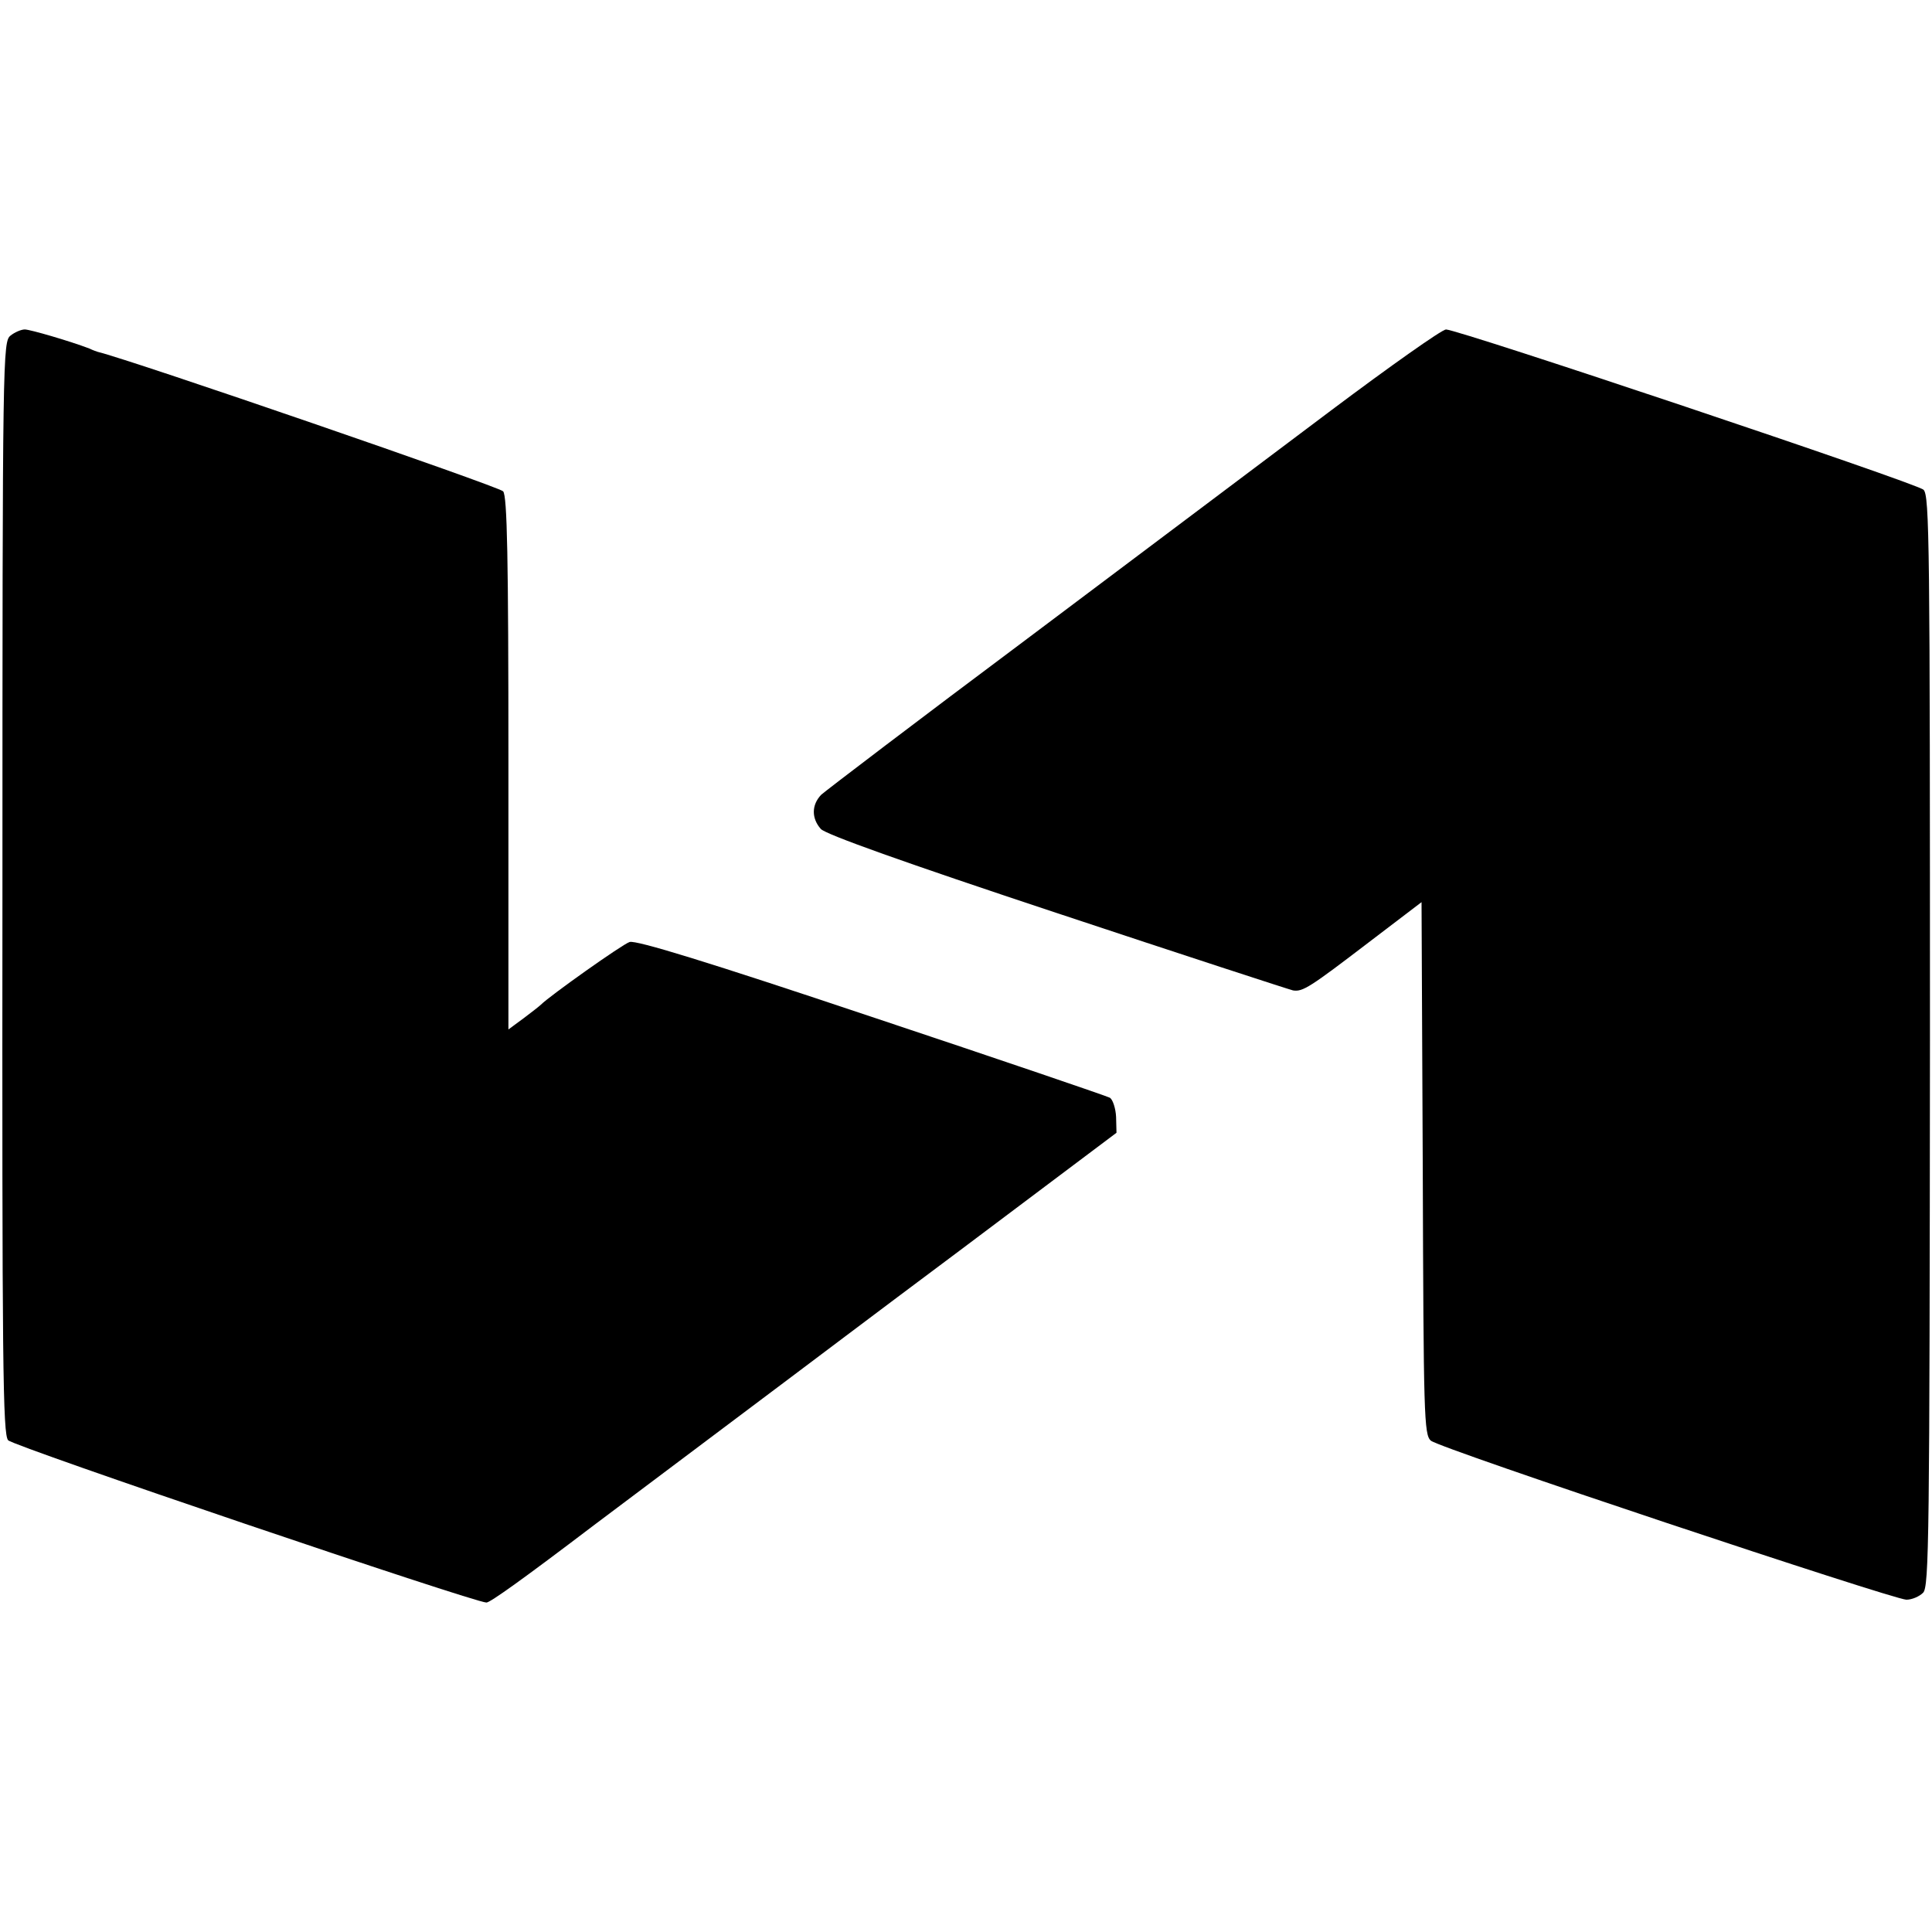
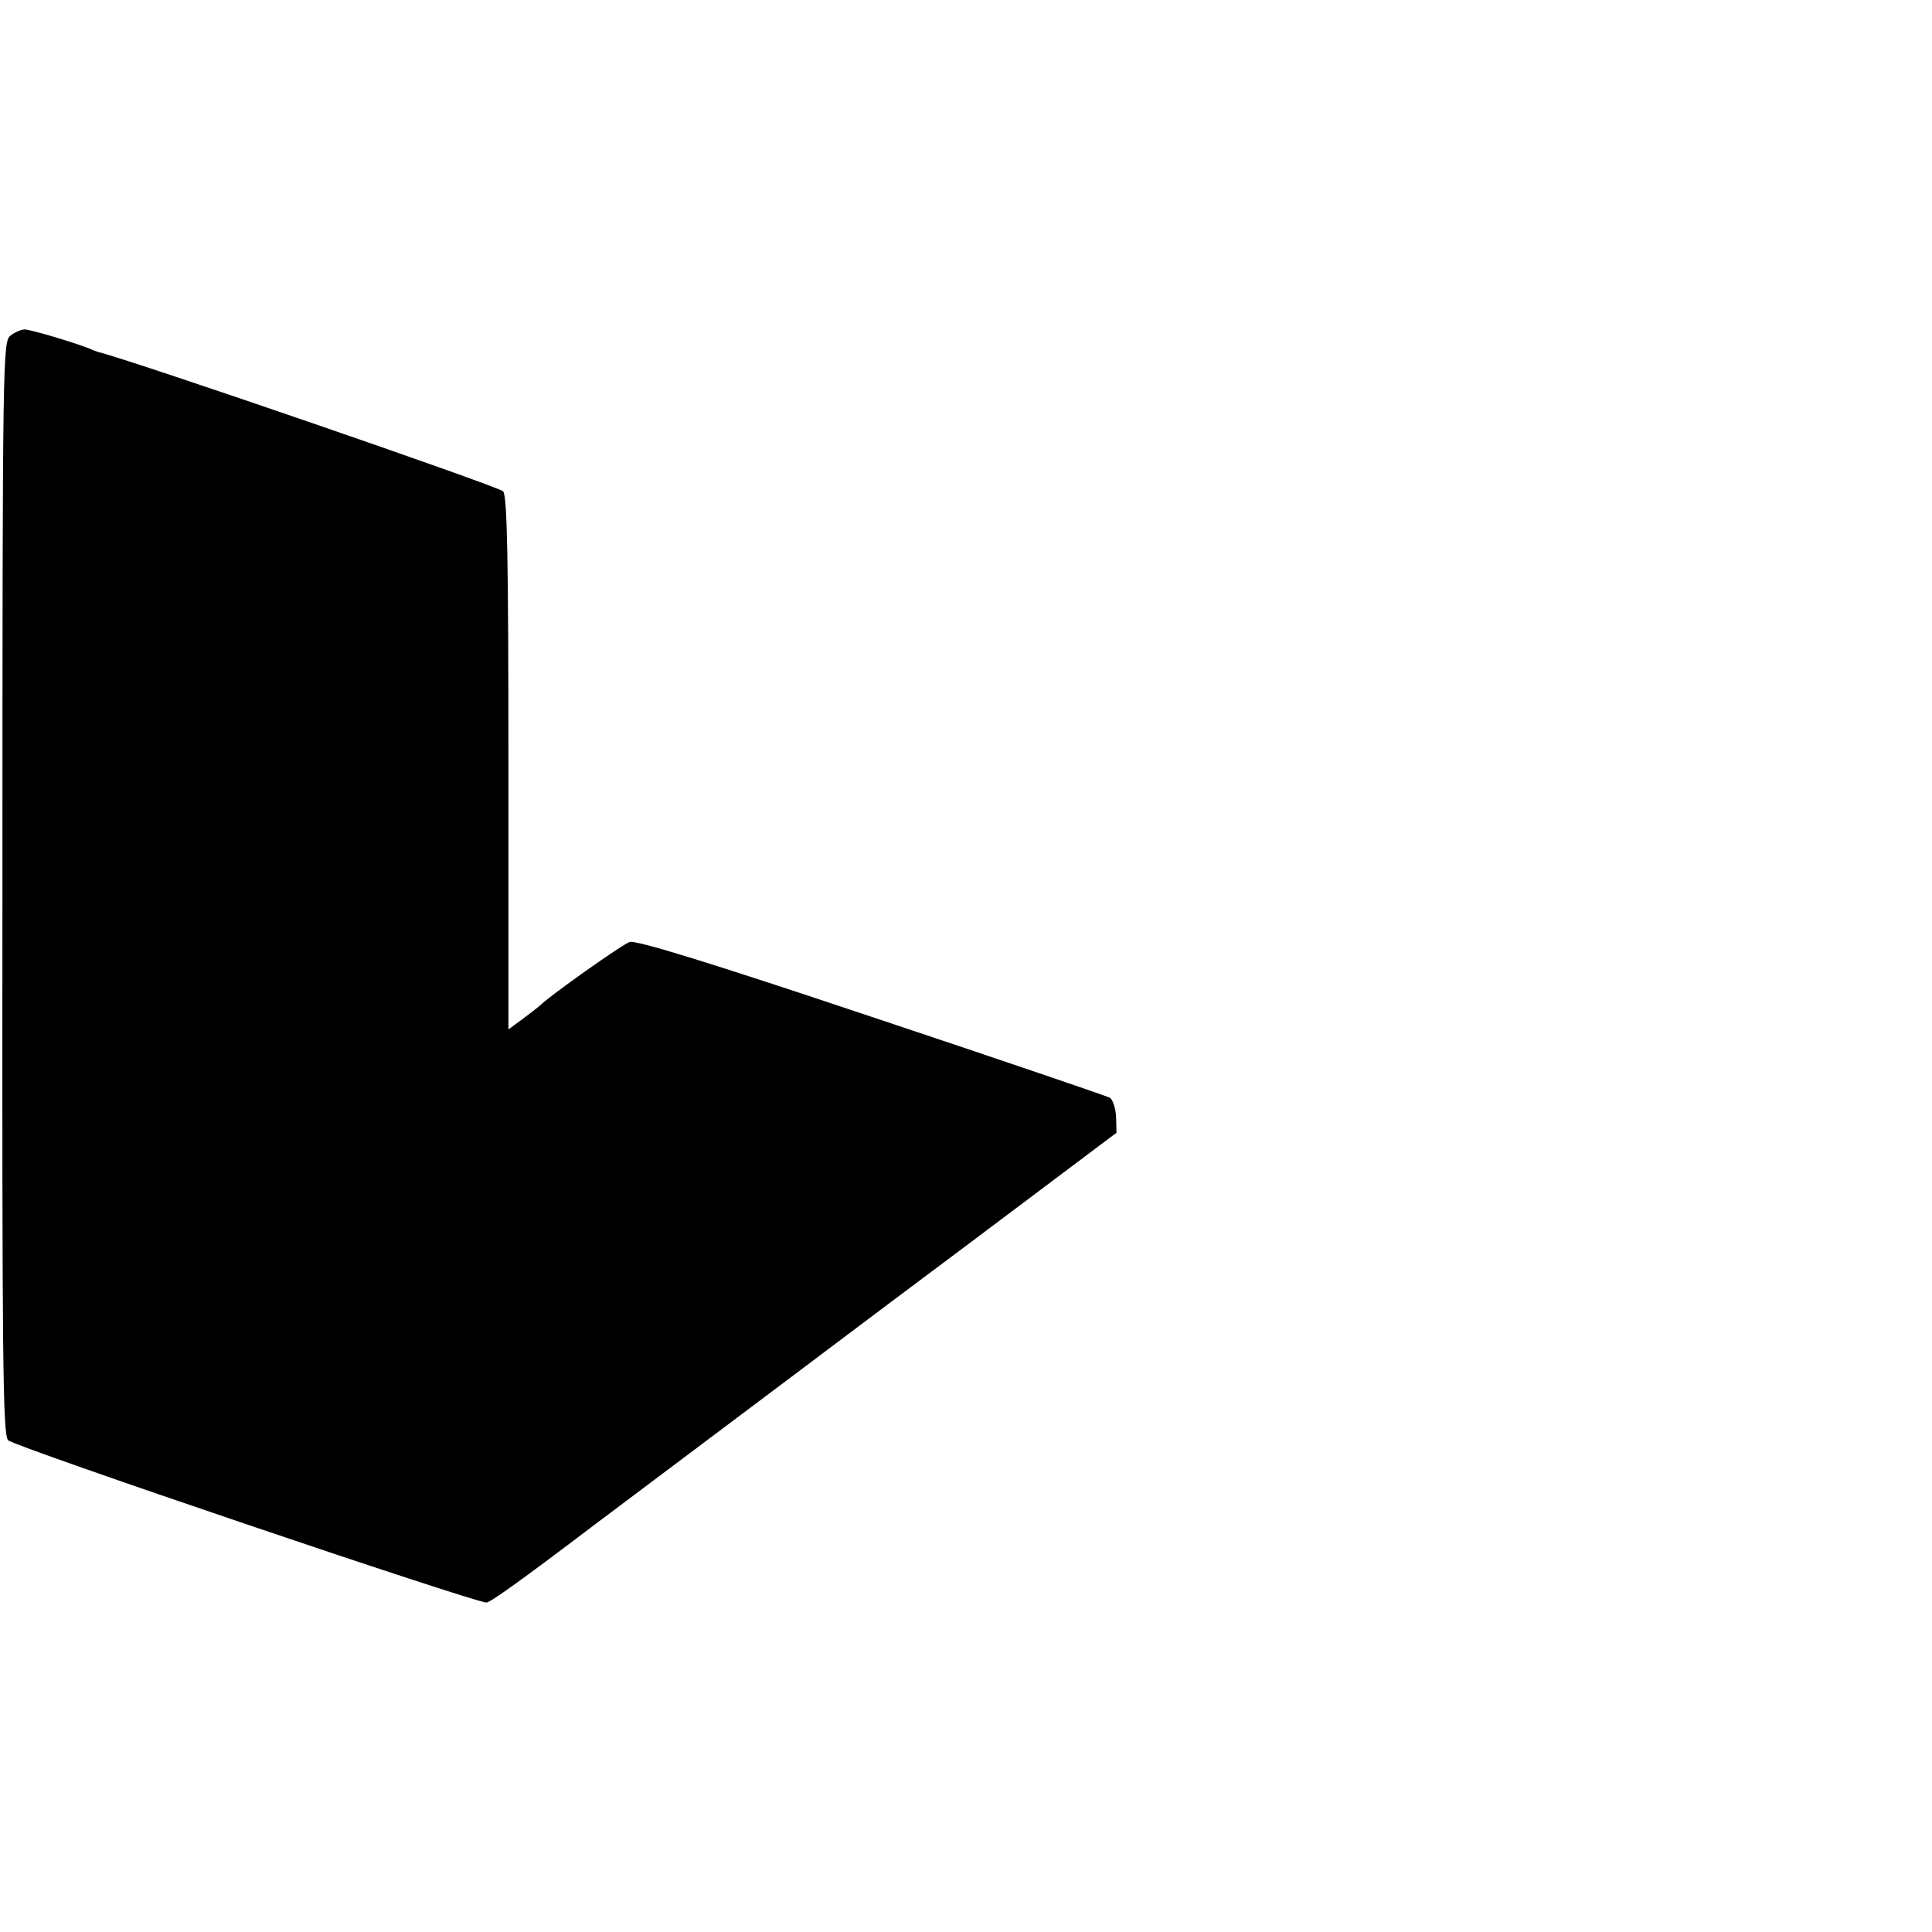
<svg xmlns="http://www.w3.org/2000/svg" version="1" width="633.333" height="633.333" viewBox="0 0 475 475">
  <path d="M2.6 82.5C.7 84 .6 86.6.6 218.2.5 336.1.7 352.6 2 354.1c1.3 1.5 114.6 39.9 117.6 39.9.9 0 8.9-5.7 26.4-19 2-1.5 26.2-19.7 48.6-36.5 1.5-1.1 20-15.1 41.3-31l38.6-29-.1-3.9c-.1-2.1-.8-4.2-1.5-4.7-.7-.4-27.1-9.4-58.6-19.9-40.3-13.5-57.9-18.9-59.5-18.4-1.7.5-19.6 13.2-21.8 15.4-.3.3-2.2 1.8-4.2 3.3l-3.8 2.8v-65.4c0-50.7-.3-65.7-1.3-66.9-.8-1.1-91.1-32.2-99.7-34.3-.3-.1-1.2-.4-2-.8C17.3 83.9 7.4 81 6.1 81c-.9 0-2.5.7-3.5 1.5z" />
-   <path d="M327.4 100.8c-14.4 10.8-48 36.1-74.8 56.2-26.9 20.1-49.6 37.4-50.7 38.4-2.4 2.5-2.4 5.8-.1 8.4 1.1 1.3 20.4 8.2 58.1 20.7 31 10.3 57.1 18.8 58 19 2.4.4 4.2-.8 18.6-11.8l13-9.9.3 65.5c.2 60.7.3 65.5 2 66.9 2.1 1.9 113.5 39 116.9 39.1 1.4 0 3.2-.8 4.1-1.7 1.5-1.4 1.6-13.6 1.7-135.7 0-122.3-.1-134.2-1.6-135.5C471 118.7 358.5 81 355.5 81c-1.1.1-13.7 9-28.1 19.8z" />
</svg>